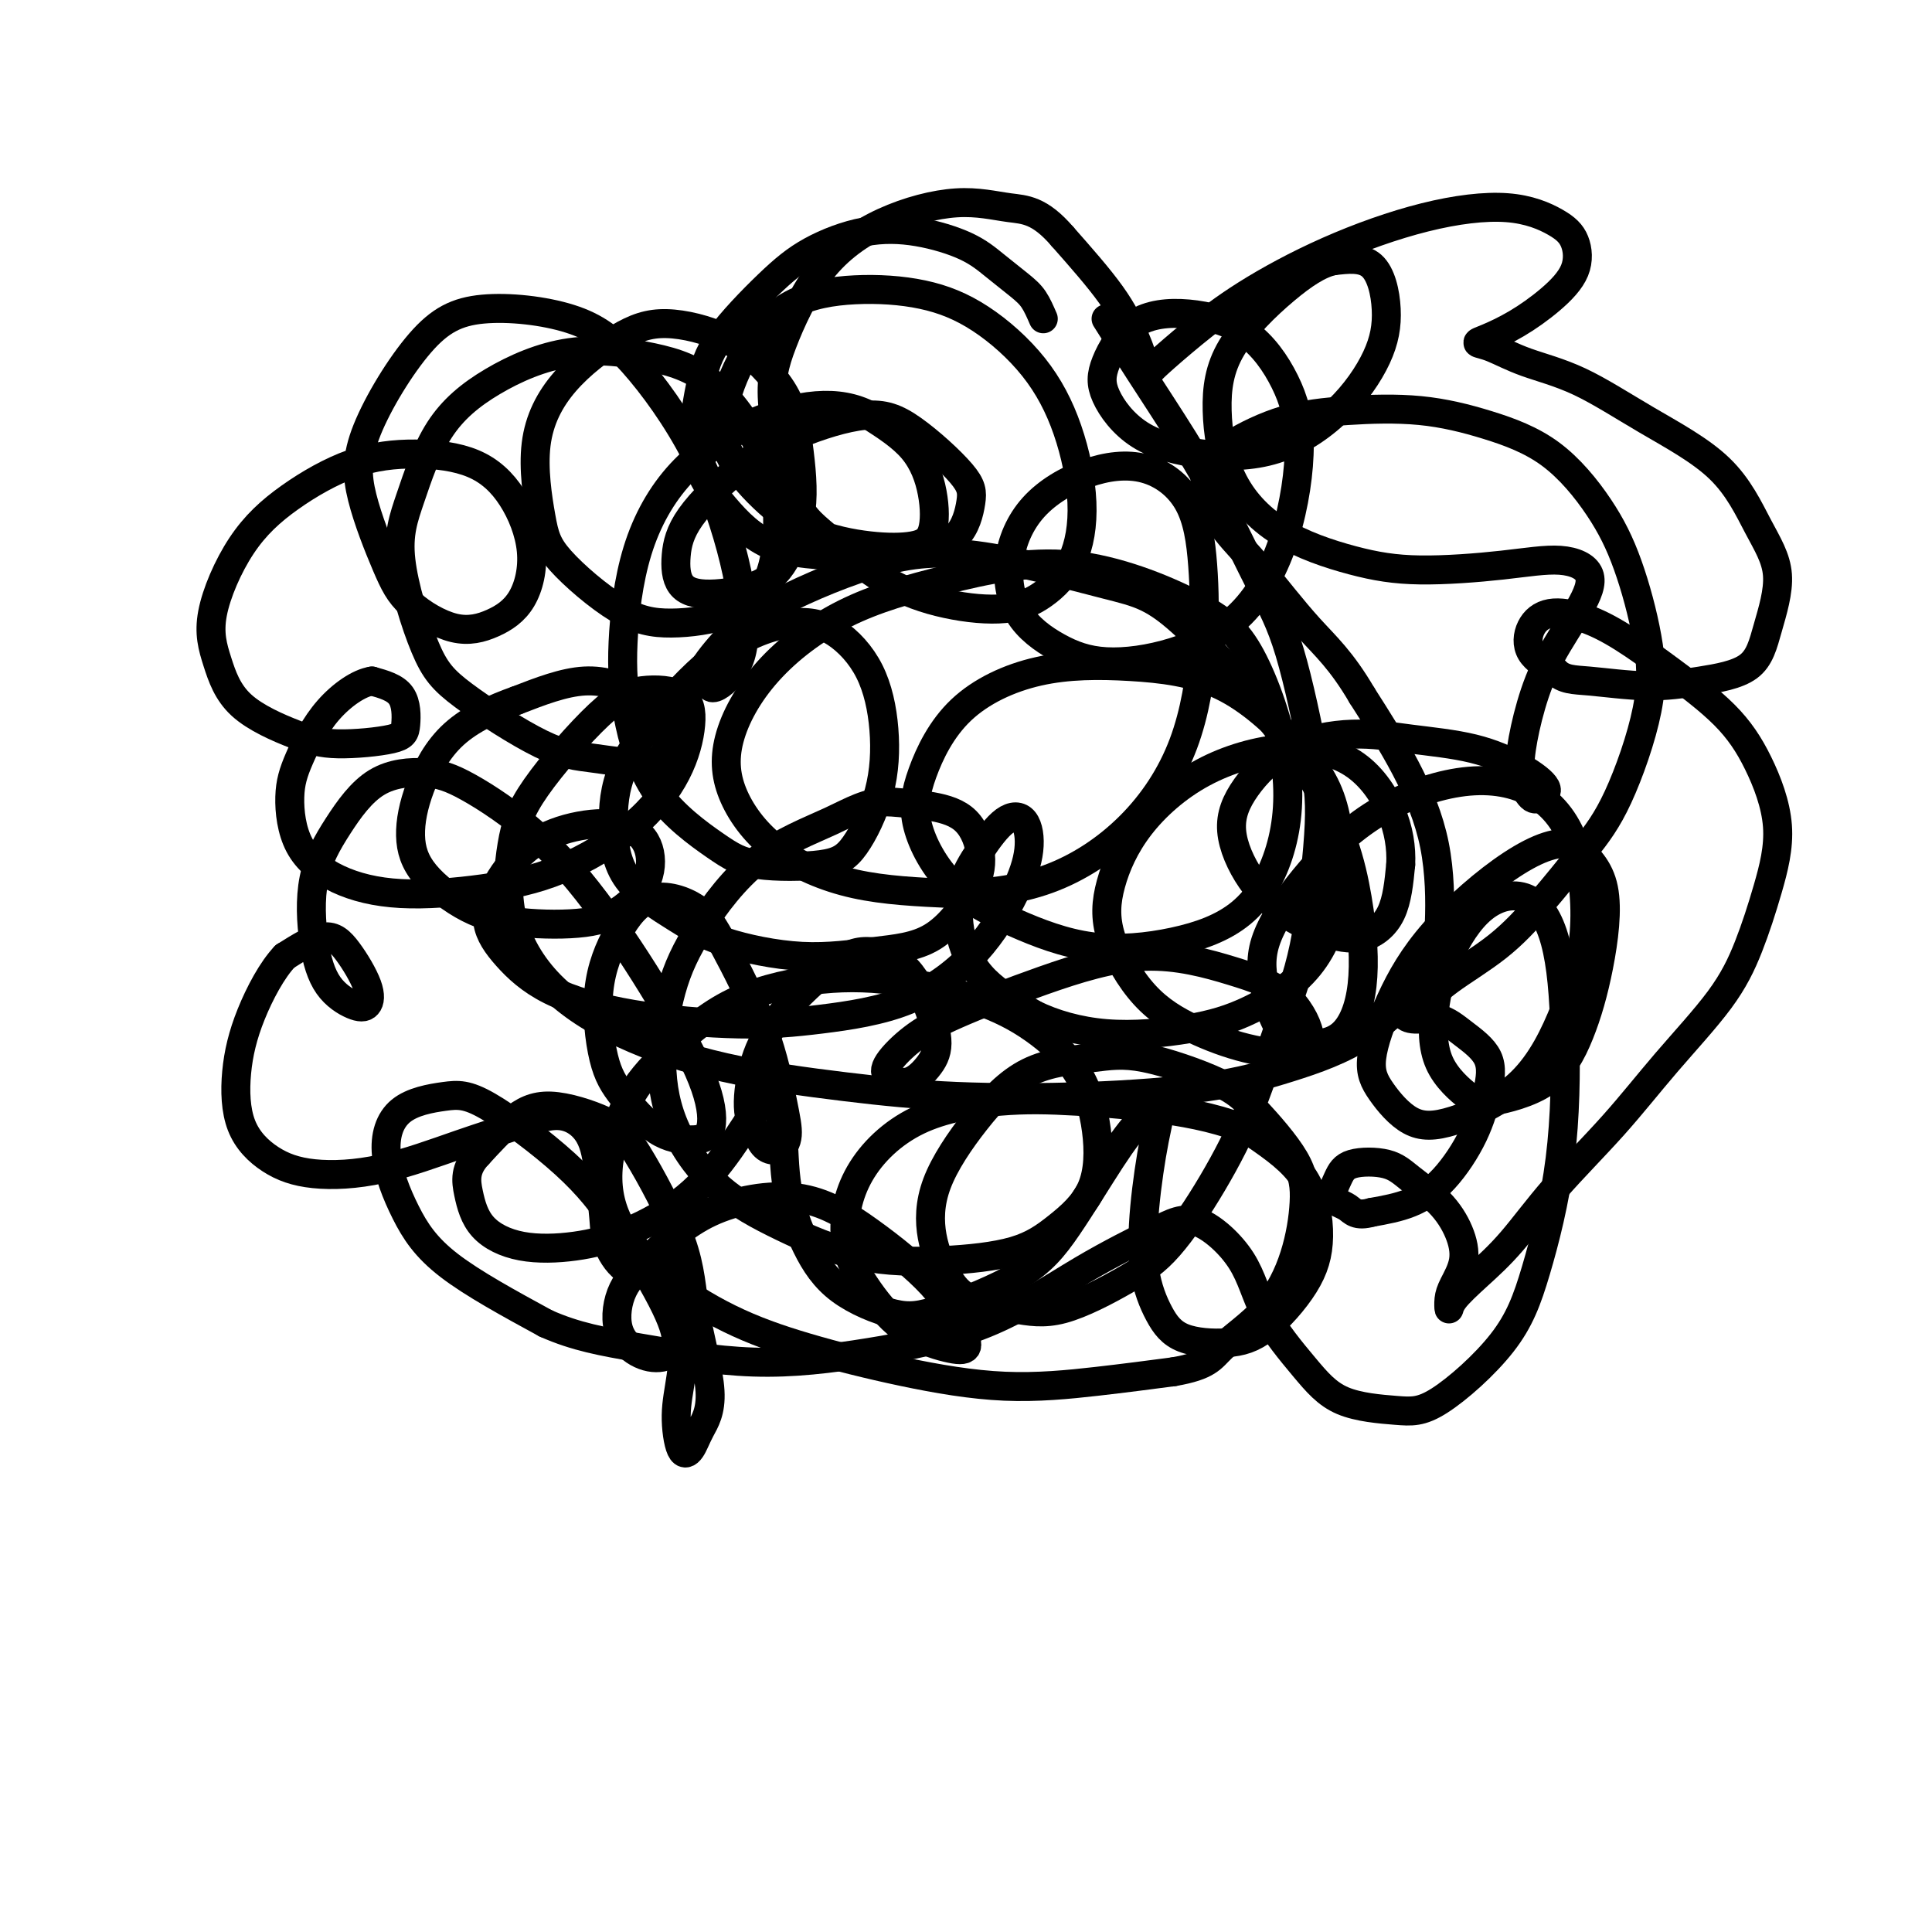
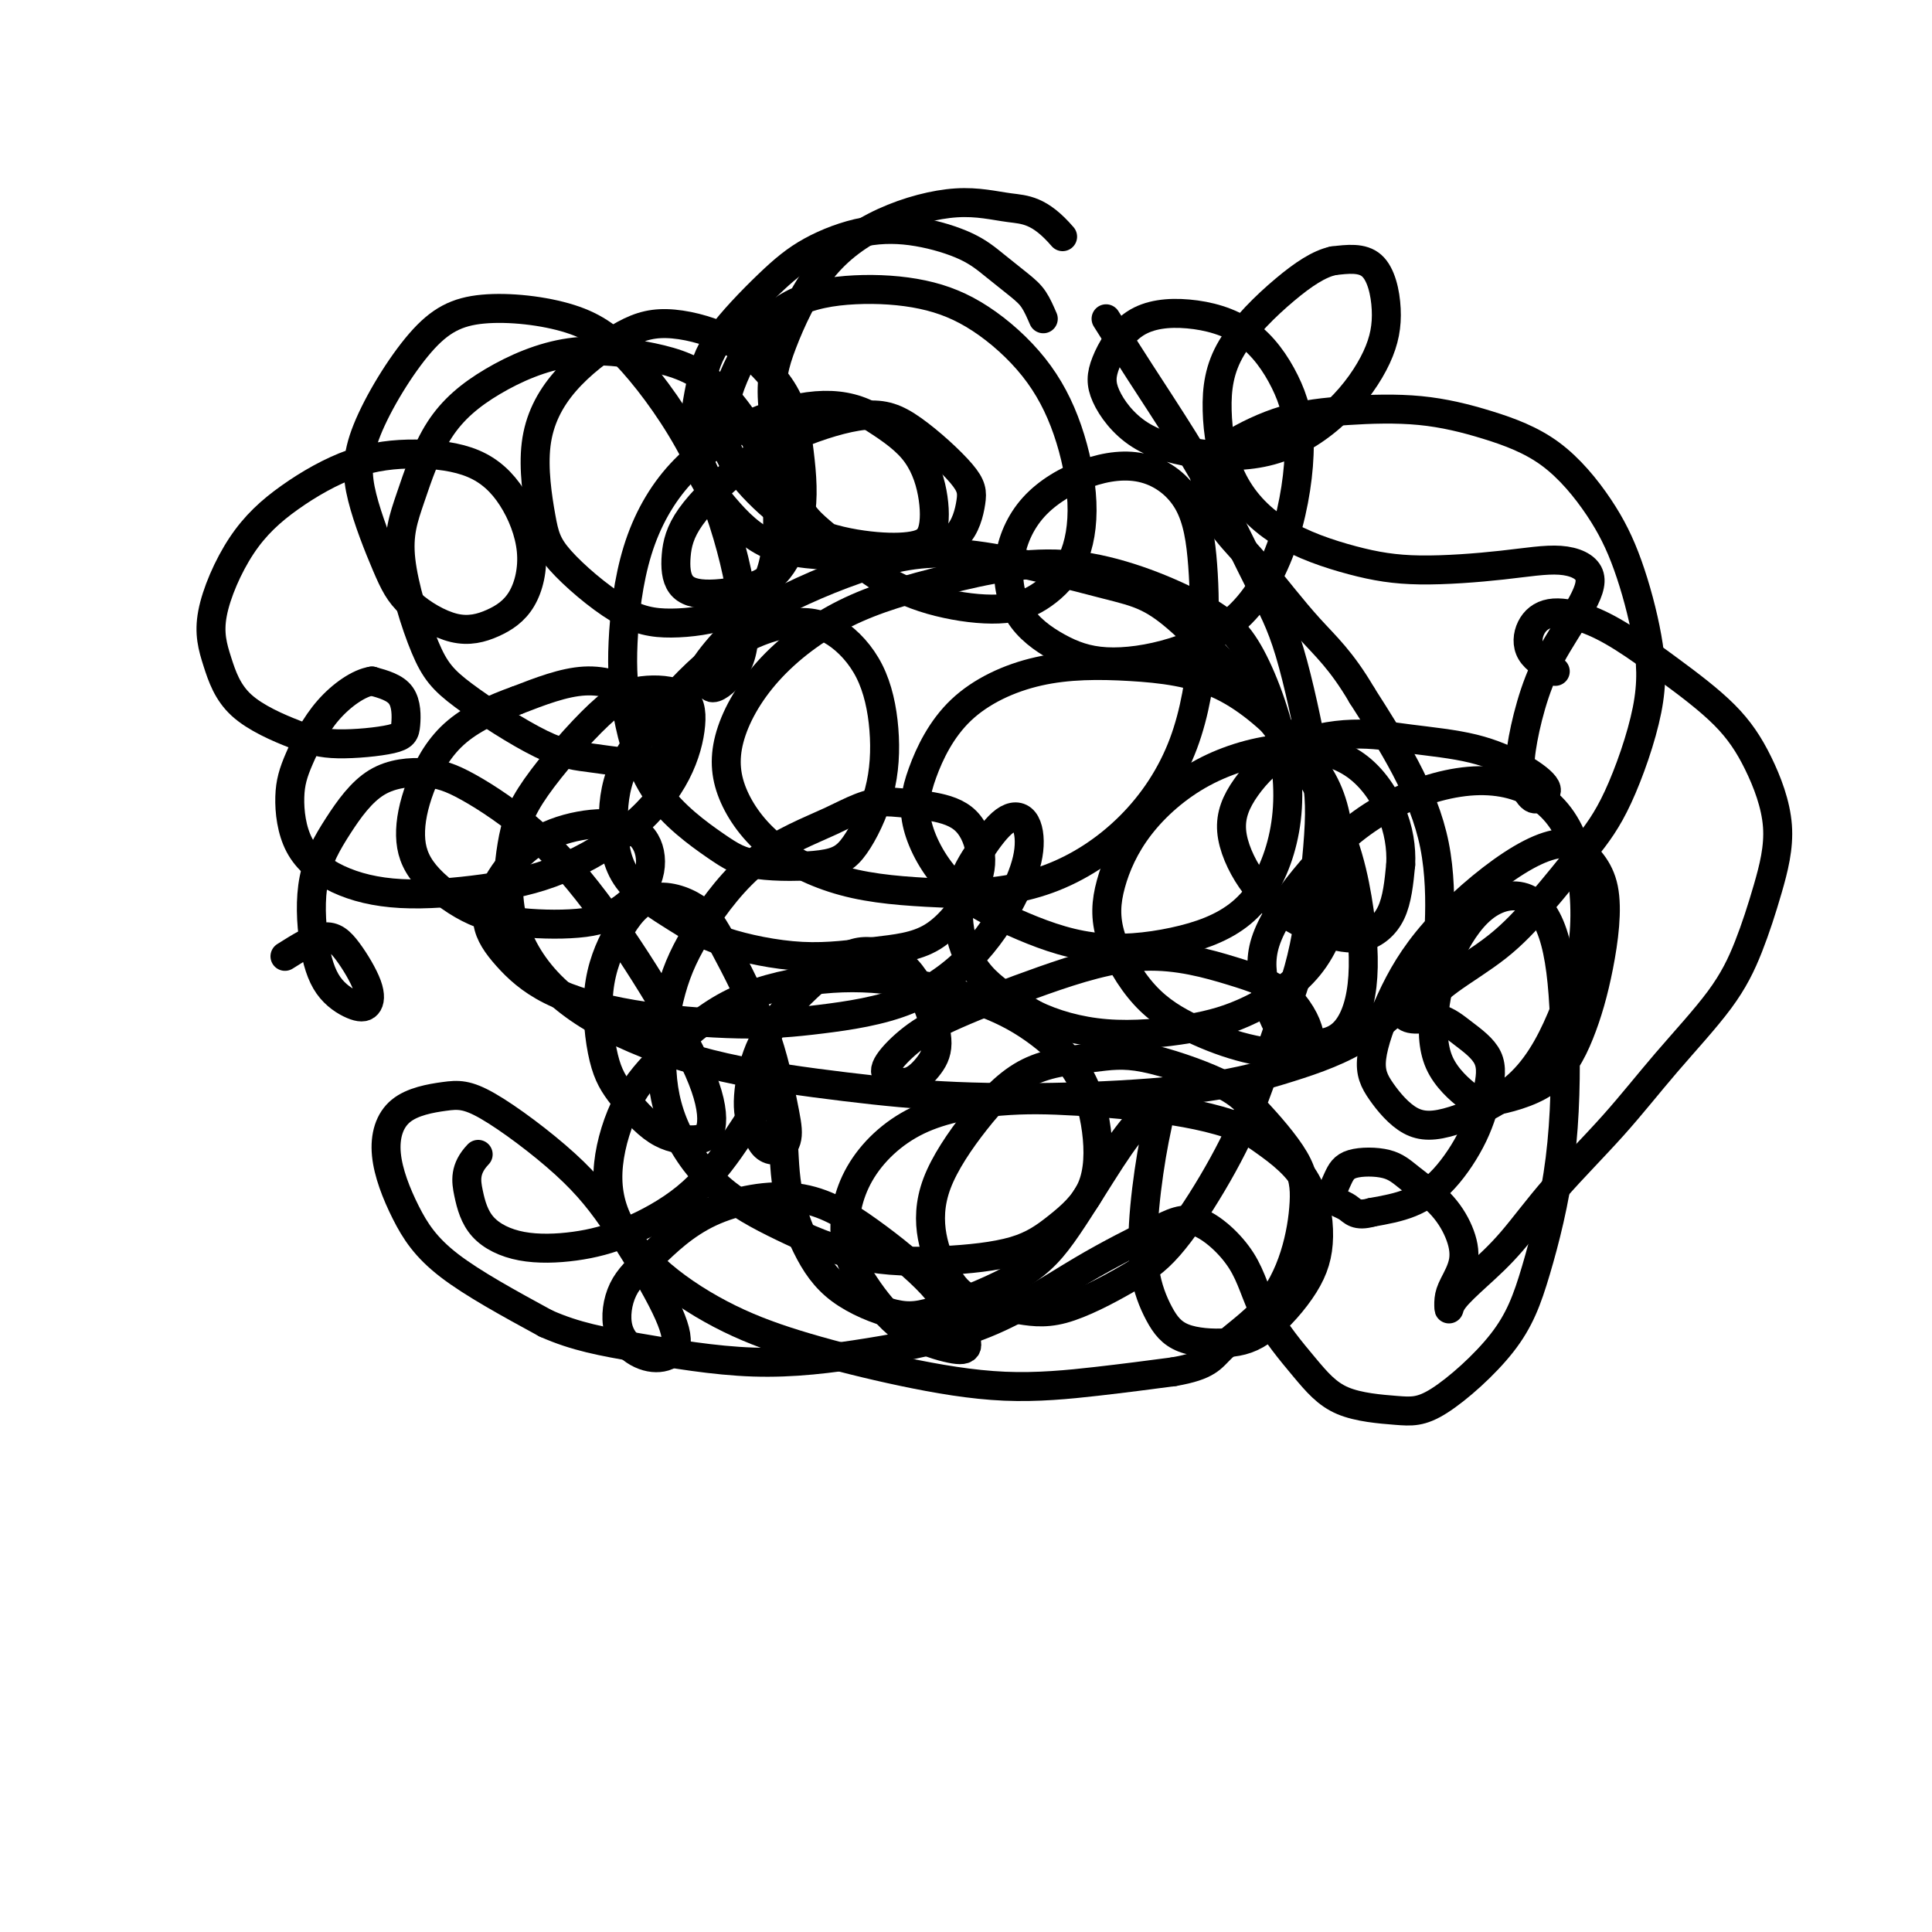
<svg xmlns="http://www.w3.org/2000/svg" viewBox="0 0 400 400" version="1.1">
  <g fill="none" stroke="#000000" stroke-width="6" stroke-linecap="round" stroke-linejoin="round">
    <path d="M216,66c-0.625,-1.446 -1.251,-2.892 -2,-4c-0.749,-1.108 -1.623,-1.879 -3,-3c-1.377,-1.121 -3.258,-2.591 -5,-4c-1.742,-1.409 -3.346,-2.756 -6,-4c-2.654,-1.244 -6.360,-2.383 -10,-3c-3.640,-0.617 -7.215,-0.711 -11,0c-3.785,0.711 -7.779,2.227 -11,4c-3.221,1.773 -5.671,3.804 -9,7c-3.329,3.196 -7.539,7.556 -10,11c-2.461,3.444 -3.172,5.971 -4,10c-0.828,4.029 -1.772,9.561 -1,14c0.772,4.439 3.260,7.787 6,11c2.740,3.213 5.733,6.292 10,8c4.267,1.708 9.810,2.044 15,2c5.190,-0.044 10.029,-0.469 14,-1c3.971,-0.531 7.074,-1.168 9,-3c1.926,-1.832 2.677,-4.859 3,-7c0.323,-2.141 0.220,-3.397 -2,-6c-2.220,-2.603 -6.555,-6.555 -10,-9c-3.445,-2.445 -5.999,-3.384 -10,-3c-4.001,0.384 -9.450,2.091 -14,4c-4.550,1.909 -8.200,4.019 -12,7c-3.800,2.981 -7.750,6.834 -10,10c-2.250,3.166 -2.801,5.647 -3,8c-0.199,2.353 -0.045,4.579 1,6c1.045,1.421 2.982,2.035 6,2c3.018,-0.035 7.118,-0.721 10,-2c2.882,-1.279 4.545,-3.152 6,-6c1.455,-2.848 2.701,-6.671 3,-11c0.299,-4.329 -0.351,-9.165 -1,-14" />
    <path d="M165,90c-0.666,-6.441 -3.330,-10.045 -6,-13c-2.670,-2.955 -5.344,-5.261 -9,-7c-3.656,-1.739 -8.294,-2.911 -12,-3c-3.706,-0.089 -6.480,0.904 -10,3c-3.520,2.096 -7.786,5.296 -11,9c-3.214,3.704 -5.377,7.911 -6,13c-0.623,5.089 0.294,11.059 1,15c0.706,3.941 1.201,5.853 4,9c2.799,3.147 7.904,7.529 12,10c4.096,2.471 7.185,3.029 11,3c3.815,-0.029 8.357,-0.646 12,-2c3.643,-1.354 6.388,-3.444 8,-7c1.612,-3.556 2.091,-8.579 2,-13c-0.091,-4.421 -0.754,-8.241 -3,-13c-2.246,-4.759 -6.077,-10.458 -10,-14c-3.923,-3.542 -7.939,-4.927 -13,-6c-5.061,-1.073 -11.168,-1.835 -17,-1c-5.832,0.835 -11.391,3.268 -16,6c-4.609,2.732 -8.270,5.765 -11,10c-2.730,4.235 -4.529,9.674 -6,14c-1.471,4.326 -2.612,7.540 -2,13c0.612,5.460 2.979,13.168 5,18c2.021,4.832 3.697,6.790 8,10c4.303,3.210 11.234,7.673 16,10c4.766,2.327 7.368,2.517 11,3c3.632,0.483 8.295,1.257 11,1c2.705,-0.257 3.451,-1.547 4,-3c0.549,-1.453 0.900,-3.070 0,-5c-0.900,-1.930 -3.050,-4.173 -6,-6c-2.950,-1.827 -6.700,-3.236 -11,-3c-4.300,0.236 -9.150,2.118 -14,4" />
    <path d="M107,145c-4.723,1.672 -9.531,3.851 -13,7c-3.469,3.149 -5.601,7.268 -7,11c-1.399,3.732 -2.067,7.079 -2,10c0.067,2.921 0.869,5.417 3,8c2.131,2.583 5.590,5.254 9,7c3.410,1.746 6.769,2.568 11,3c4.231,0.432 9.332,0.473 13,0c3.668,-0.473 5.903,-1.460 8,-3c2.097,-1.540 4.055,-3.633 5,-6c0.945,-2.367 0.878,-5.007 0,-7c-0.878,-1.993 -2.567,-3.340 -5,-4c-2.433,-0.660 -5.609,-0.633 -9,0c-3.391,0.633 -6.996,1.872 -10,4c-3.004,2.128 -5.408,5.143 -7,8c-1.592,2.857 -2.372,5.554 -2,8c0.372,2.446 1.895,4.640 4,7c2.105,2.360 4.790,4.888 9,7c4.210,2.112 9.943,3.810 17,5c7.057,1.190 15.437,1.872 22,2c6.563,0.128 11.307,-0.298 17,-1c5.693,-0.702 12.334,-1.680 18,-4c5.666,-2.320 10.359,-5.981 14,-10c3.641,-4.019 6.232,-8.395 8,-12c1.768,-3.605 2.712,-6.440 3,-9c0.288,-2.560 -0.080,-4.845 -1,-6c-0.920,-1.155 -2.393,-1.178 -4,0c-1.607,1.178 -3.348,3.559 -5,6c-1.652,2.441 -3.216,4.943 -4,8c-0.784,3.057 -0.788,6.669 0,10c0.788,3.331 2.368,6.380 5,9c2.632,2.620 6.316,4.810 10,7" />
    <path d="M214,210c4.079,2.011 9.276,3.539 15,4c5.724,0.461 11.976,-0.143 17,-1c5.024,-0.857 8.819,-1.965 13,-4c4.181,-2.035 8.746,-4.996 12,-9c3.254,-4.004 5.195,-9.052 6,-15c0.805,-5.948 0.475,-12.796 -1,-18c-1.475,-5.204 -4.093,-8.762 -8,-13c-3.907,-4.238 -9.102,-9.155 -15,-12c-5.898,-2.845 -12.499,-3.618 -19,-4c-6.501,-0.382 -12.902,-0.373 -19,1c-6.098,1.373 -11.892,4.108 -16,8c-4.108,3.892 -6.530,8.939 -8,13c-1.470,4.061 -1.989,7.137 -1,11c0.989,3.863 3.486,8.514 7,12c3.514,3.486 8.044,5.807 13,8c4.956,2.193 10.338,4.259 16,5c5.662,0.741 11.603,0.157 17,-1c5.397,-1.157 10.251,-2.888 14,-6c3.749,-3.112 6.393,-7.604 8,-13c1.607,-5.396 2.176,-11.694 1,-19c-1.176,-7.306 -4.099,-15.618 -7,-21c-2.901,-5.382 -5.781,-7.833 -12,-11c-6.219,-3.167 -15.776,-7.051 -25,-8c-9.224,-0.949 -18.116,1.038 -26,3c-7.884,1.962 -14.760,3.898 -21,7c-6.240,3.102 -11.845,7.370 -16,12c-4.155,4.630 -6.859,9.622 -8,14c-1.141,4.378 -0.718,8.143 1,12c1.718,3.857 4.732,7.808 9,11c4.268,3.192 9.791,5.626 16,7c6.209,1.374 13.105,1.687 20,2" />
    <path d="M197,185c6.754,0.092 13.639,-0.679 20,-3c6.361,-2.321 12.197,-6.194 17,-11c4.803,-4.806 8.573,-10.546 11,-17c2.427,-6.454 3.512,-13.621 4,-20c0.488,-6.379 0.379,-11.968 0,-17c-0.379,-5.032 -1.027,-9.506 -3,-13c-1.973,-3.494 -5.270,-6.008 -9,-7c-3.730,-0.992 -7.894,-0.460 -12,1c-4.106,1.460 -8.153,3.850 -11,7c-2.847,3.150 -4.495,7.062 -5,11c-0.505,3.938 0.133,7.902 2,11c1.867,3.098 4.964,5.329 8,7c3.036,1.671 6.010,2.780 10,3c3.990,0.220 8.997,-0.449 14,-2c5.003,-1.551 10.003,-3.983 14,-8c3.997,-4.017 6.990,-9.620 9,-16c2.010,-6.380 3.036,-13.537 3,-19c-0.036,-5.463 -1.134,-9.232 -3,-13c-1.866,-3.768 -4.501,-7.534 -8,-10c-3.499,-2.466 -7.863,-3.633 -12,-4c-4.137,-0.367 -8.046,0.066 -11,2c-2.954,1.934 -4.954,5.367 -6,8c-1.046,2.633 -1.140,4.464 0,7c1.140,2.536 3.513,5.778 7,8c3.487,2.222 8.088,3.425 13,4c4.912,0.575 10.134,0.521 15,-1c4.866,-1.521 9.376,-4.510 13,-8c3.624,-3.490 6.363,-7.482 8,-11c1.637,-3.518 2.171,-6.563 2,-10c-0.171,-3.437 -1.049,-7.268 -3,-9c-1.951,-1.732 -4.976,-1.366 -8,-1" />
    <path d="M276,54c-2.889,0.638 -6.112,2.731 -10,6c-3.888,3.269 -8.443,7.712 -11,12c-2.557,4.288 -3.117,8.421 -3,13c0.117,4.579 0.911,9.603 3,14c2.089,4.397 5.473,8.168 10,11c4.527,2.832 10.195,4.727 15,6c4.805,1.273 8.745,1.925 14,2c5.255,0.075 11.823,-0.427 17,-1c5.177,-0.573 8.961,-1.217 12,-1c3.039,0.217 5.333,1.295 6,3c0.667,1.705 -0.292,4.037 -2,7c-1.708,2.963 -4.164,6.556 -6,10c-1.836,3.444 -3.050,6.738 -4,10c-0.950,3.262 -1.635,6.491 -2,9c-0.365,2.509 -0.411,4.297 0,6c0.411,1.703 1.278,3.322 2,4c0.722,0.678 1.300,0.414 2,0c0.700,-0.414 1.524,-0.978 1,-2c-0.524,-1.022 -2.394,-2.504 -5,-4c-2.606,-1.496 -5.947,-3.008 -10,-4c-4.053,-0.992 -8.819,-1.463 -13,-2c-4.181,-0.537 -7.776,-1.139 -12,-1c-4.224,0.139 -9.077,1.019 -13,3c-3.923,1.981 -6.916,5.062 -9,8c-2.084,2.938 -3.259,5.732 -3,9c0.259,3.268 1.953,7.008 4,10c2.047,2.992 4.446,5.235 7,7c2.554,1.765 5.262,3.050 8,4c2.738,0.950 5.506,1.563 8,1c2.494,-0.563 4.712,-2.304 6,-5c1.288,-2.696 1.644,-6.348 2,-10" />
    <path d="M290,179c0.175,-3.492 -0.388,-7.223 -2,-11c-1.612,-3.777 -4.274,-7.599 -8,-10c-3.726,-2.401 -8.516,-3.380 -14,-3c-5.484,0.380 -11.661,2.119 -17,5c-5.339,2.881 -9.840,6.903 -13,11c-3.160,4.097 -4.980,8.270 -6,12c-1.020,3.730 -1.242,7.016 0,11c1.242,3.984 3.947,8.667 7,12c3.053,3.333 6.453,5.315 10,7c3.547,1.685 7.242,3.071 11,4c3.758,0.929 7.580,1.401 10,1c2.420,-0.401 3.438,-1.674 3,-4c-0.438,-2.326 -2.330,-5.704 -5,-8c-2.670,-2.296 -6.117,-3.508 -11,-5c-4.883,-1.492 -11.204,-3.263 -18,-3c-6.796,0.263 -14.069,2.560 -21,5c-6.931,2.440 -13.520,5.024 -18,7c-4.480,1.976 -6.852,3.345 -9,5c-2.148,1.655 -4.073,3.597 -5,5c-0.927,1.403 -0.855,2.265 0,3c0.855,0.735 2.494,1.341 4,1c1.506,-0.341 2.880,-1.628 4,-3c1.120,-1.372 1.985,-2.830 2,-5c0.015,-2.170 -0.820,-5.053 -2,-8c-1.180,-2.947 -2.704,-5.958 -5,-8c-2.296,-2.042 -5.363,-3.113 -8,-3c-2.637,0.113 -4.845,1.412 -8,4c-3.155,2.588 -7.258,6.467 -10,10c-2.742,3.533 -4.123,6.720 -5,10c-0.877,3.280 -1.251,6.651 -1,9c0.251,2.349 1.125,3.674 2,5" />
    <path d="M157,235c0.932,2.961 2.763,3.364 4,3c1.237,-0.364 1.879,-1.497 2,-3c0.121,-1.503 -0.279,-3.378 -1,-7c-0.721,-3.622 -1.763,-8.991 -4,-15c-2.237,-6.009 -5.669,-12.657 -8,-17c-2.331,-4.343 -3.562,-6.383 -6,-8c-2.438,-1.617 -6.083,-2.813 -9,-2c-2.917,0.813 -5.105,3.636 -7,7c-1.895,3.364 -3.498,7.270 -4,12c-0.502,4.730 0.097,10.285 1,14c0.903,3.715 2.110,5.590 4,8c1.890,2.410 4.462,5.356 7,7c2.538,1.644 5.042,1.988 7,2c1.958,0.012 3.371,-0.306 4,-2c0.629,-1.694 0.474,-4.764 -1,-9c-1.474,-4.236 -4.266,-9.636 -8,-16c-3.734,-6.364 -8.411,-13.690 -13,-20c-4.589,-6.310 -9.090,-11.602 -14,-16c-4.910,-4.398 -10.230,-7.902 -14,-10c-3.770,-2.098 -5.989,-2.792 -9,-3c-3.011,-0.208 -6.814,0.068 -10,2c-3.186,1.932 -5.756,5.519 -8,9c-2.244,3.481 -4.164,6.854 -5,11c-0.836,4.146 -0.589,9.063 0,13c0.589,3.937 1.519,6.892 3,9c1.481,2.108 3.512,3.367 5,4c1.488,0.633 2.432,0.639 3,0c0.568,-0.639 0.761,-1.924 0,-4c-0.761,-2.076 -2.474,-4.944 -4,-7c-1.526,-2.056 -2.865,-3.302 -5,-3c-2.135,0.302 -5.068,2.151 -8,4" />
-     <path d="M59,198c-2.644,2.760 -5.253,7.661 -7,12c-1.747,4.339 -2.633,8.116 -3,12c-0.367,3.884 -0.217,7.877 1,11c1.217,3.123 3.501,5.378 6,7c2.499,1.622 5.212,2.610 9,3c3.788,0.390 8.650,0.180 14,-1c5.350,-1.180 11.188,-3.331 16,-5c4.812,-1.669 8.599,-2.856 12,-4c3.401,-1.144 6.415,-2.244 9,-2c2.585,0.244 4.742,1.832 6,4c1.258,2.168 1.617,4.917 2,8c0.383,3.083 0.790,6.499 1,9c0.210,2.501 0.221,4.086 1,6c0.779,1.914 2.325,4.156 4,5c1.675,0.844 3.480,0.288 5,0c1.520,-0.288 2.757,-0.310 4,0c1.243,0.310 2.493,0.952 3,3c0.507,2.048 0.272,5.500 0,9c-0.272,3.500 -0.580,7.046 -1,10c-0.420,2.954 -0.954,5.314 -1,8c-0.046,2.686 0.394,5.697 1,7c0.606,1.303 1.378,0.899 2,0c0.622,-0.899 1.094,-2.291 2,-4c0.906,-1.709 2.247,-3.734 2,-8c-0.247,-4.266 -2.083,-10.774 -3,-16c-0.917,-5.226 -0.914,-9.170 -3,-15c-2.086,-5.830 -6.261,-13.546 -9,-18c-2.739,-4.454 -4.044,-5.648 -7,-7c-2.956,-1.352 -7.565,-2.864 -11,-3c-3.435,-0.136 -5.696,1.104 -8,3c-2.304,1.896 -4.652,4.448 -7,7" />
    <path d="M99,239c-2.864,2.997 -2.523,5.490 -2,8c0.523,2.510 1.228,5.036 3,7c1.772,1.964 4.611,3.366 8,4c3.389,0.634 7.327,0.501 11,0c3.673,-0.501 7.081,-1.368 11,-3c3.919,-1.632 8.350,-4.028 12,-7c3.650,-2.972 6.520,-6.520 9,-10c2.480,-3.480 4.570,-6.892 6,-9c1.430,-2.108 2.200,-2.911 3,-2c0.800,0.911 1.629,3.537 2,7c0.371,3.463 0.284,7.763 1,12c0.716,4.237 2.237,8.412 4,12c1.763,3.588 3.769,6.590 7,9c3.231,2.410 7.686,4.229 11,5c3.314,0.771 5.487,0.493 10,-1c4.513,-1.493 11.365,-4.201 16,-7c4.635,-2.799 7.054,-5.687 10,-10c2.946,-4.313 6.418,-10.050 9,-14c2.582,-3.950 4.273,-6.115 6,-8c1.727,-1.885 3.490,-3.492 4,-3c0.510,0.492 -0.234,3.084 -1,7c-0.766,3.916 -1.554,9.155 -2,14c-0.446,4.845 -0.549,9.294 0,13c0.549,3.706 1.750,6.669 3,9c1.250,2.331 2.550,4.030 5,5c2.450,0.970 6.050,1.210 9,1c2.950,-0.210 5.249,-0.871 8,-3c2.751,-2.129 5.954,-5.725 8,-9c2.046,-3.275 2.935,-6.228 3,-10c0.065,-3.772 -0.696,-8.363 -3,-12c-2.304,-3.637 -6.152,-6.318 -10,-9" />
    <path d="M260,235c-4.383,-2.411 -10.339,-3.940 -17,-5c-6.661,-1.060 -14.026,-1.652 -20,-2c-5.974,-0.348 -10.558,-0.453 -16,0c-5.442,0.453 -11.741,1.464 -17,4c-5.259,2.536 -9.478,6.595 -12,11c-2.522,4.405 -3.348,9.154 -3,13c0.348,3.846 1.868,6.787 4,10c2.132,3.213 4.874,6.696 8,9c3.126,2.304 6.635,3.428 9,4c2.365,0.572 3.584,0.592 4,0c0.416,-0.592 0.027,-1.798 -1,-4c-1.027,-2.202 -2.692,-5.402 -6,-9c-3.308,-3.598 -8.259,-7.593 -13,-11c-4.741,-3.407 -9.273,-6.226 -15,-7c-5.727,-0.774 -12.648,0.496 -18,3c-5.352,2.504 -9.135,6.242 -12,9c-2.865,2.758 -4.812,4.537 -6,7c-1.188,2.463 -1.619,5.609 -1,8c0.619,2.391 2.286,4.027 4,5c1.714,0.973 3.473,1.282 5,1c1.527,-0.282 2.822,-1.155 3,-3c0.178,-1.845 -0.762,-4.664 -3,-9c-2.238,-4.336 -5.775,-10.190 -9,-15c-3.225,-4.810 -6.139,-8.575 -11,-13c-4.861,-4.425 -11.671,-9.510 -16,-12c-4.329,-2.490 -6.179,-2.384 -9,-2c-2.821,0.384 -6.615,1.045 -9,3c-2.385,1.955 -3.361,5.204 -3,9c0.361,3.796 2.059,8.137 4,12c1.941,3.863 4.126,7.246 9,11c4.874,3.754 12.437,7.877 20,12" />
    <path d="M113,274c6.246,2.790 11.860,3.764 19,5c7.140,1.236 15.804,2.732 24,3c8.196,0.268 15.923,-0.694 24,-2c8.077,-1.306 16.503,-2.955 24,-6c7.497,-3.045 14.066,-7.485 20,-11c5.934,-3.515 11.233,-6.105 15,-8c3.767,-1.895 6.003,-3.093 9,-2c2.997,1.093 6.754,4.478 9,8c2.246,3.522 2.981,7.180 5,11c2.019,3.820 5.323,7.802 8,11c2.677,3.198 4.728,5.614 8,7c3.272,1.386 7.766,1.743 11,2c3.234,0.257 5.207,0.413 9,-2c3.793,-2.413 9.405,-7.394 13,-12c3.595,-4.606 5.172,-8.836 7,-15c1.828,-6.164 3.906,-14.261 5,-23c1.094,-8.739 1.206,-18.120 1,-26c-0.206,-7.880 -0.728,-14.259 -2,-19c-1.272,-4.741 -3.295,-7.846 -6,-9c-2.705,-1.154 -6.092,-0.359 -9,2c-2.908,2.359 -5.338,6.280 -7,10c-1.662,3.720 -2.557,7.238 -3,11c-0.443,3.762 -0.433,7.769 1,11c1.433,3.231 4.288,5.686 6,7c1.712,1.314 2.281,1.488 5,1c2.719,-0.488 7.588,-1.636 11,-4c3.412,-2.364 5.368,-5.943 7,-10c1.632,-4.057 2.939,-8.592 4,-14c1.061,-5.408 1.874,-11.688 1,-16c-0.874,-4.312 -3.437,-6.656 -6,-9" />
    <path d="M326,175c-3.030,-1.154 -7.604,0.460 -13,4c-5.396,3.540 -11.615,9.004 -16,14c-4.385,4.996 -6.936,9.522 -9,14c-2.064,4.478 -3.640,8.909 -4,12c-0.360,3.091 0.496,4.844 2,7c1.504,2.156 3.654,4.716 6,6c2.346,1.284 4.886,1.293 9,0c4.114,-1.293 9.801,-3.886 14,-8c4.199,-4.114 6.909,-9.748 9,-15c2.091,-5.252 3.563,-10.123 4,-16c0.437,-5.877 -0.161,-12.760 -2,-18c-1.839,-5.240 -4.917,-8.839 -9,-11c-4.083,-2.161 -9.169,-2.886 -15,-2c-5.831,0.886 -12.407,3.381 -18,7c-5.593,3.619 -10.204,8.361 -14,13c-3.796,4.639 -6.778,9.175 -8,13c-1.222,3.825 -0.684,6.937 0,10c0.684,3.063 1.514,6.075 3,8c1.486,1.925 3.626,2.762 6,3c2.374,0.238 4.981,-0.125 7,-2c2.019,-1.875 3.450,-5.264 4,-10c0.550,-4.736 0.217,-10.819 -1,-18c-1.217,-7.181 -3.320,-15.461 -10,-26c-6.680,-10.539 -17.936,-23.336 -25,-30c-7.064,-6.664 -9.935,-7.194 -17,-9c-7.065,-1.806 -18.322,-4.887 -27,-6c-8.678,-1.113 -14.776,-0.257 -22,2c-7.224,2.257 -15.576,5.914 -21,9c-5.424,3.086 -7.922,5.600 -10,8c-2.078,2.400 -3.737,4.686 -4,6c-0.263,1.314 0.868,1.657 2,2" />
    <path d="M147,142c0.404,1.086 2.416,-0.198 4,-2c1.584,-1.802 2.742,-4.121 3,-8c0.258,-3.879 -0.384,-9.319 -2,-16c-1.616,-6.681 -4.208,-14.602 -8,-22c-3.792,-7.398 -8.785,-14.272 -13,-19c-4.215,-4.728 -7.652,-7.308 -13,-9c-5.348,-1.692 -12.608,-2.496 -18,-2c-5.392,0.496 -8.915,2.290 -13,7c-4.085,4.710 -8.731,12.335 -11,18c-2.269,5.665 -2.160,9.370 -1,14c1.160,4.630 3.371,10.186 5,14c1.629,3.814 2.678,5.887 5,8c2.322,2.113 5.919,4.266 9,5c3.081,0.734 5.646,0.051 8,-1c2.354,-1.051 4.498,-2.468 6,-5c1.502,-2.532 2.361,-6.179 2,-10c-0.361,-3.821 -1.944,-7.817 -4,-11c-2.056,-3.183 -4.585,-5.553 -8,-7c-3.415,-1.447 -7.715,-1.972 -12,-2c-4.285,-0.028 -8.555,0.442 -13,2c-4.445,1.558 -9.066,4.204 -13,7c-3.934,2.796 -7.180,5.743 -10,10c-2.820,4.257 -5.212,9.825 -6,14c-0.788,4.175 0.030,6.959 1,10c0.970,3.041 2.092,6.340 5,9c2.908,2.660 7.603,4.682 11,6c3.397,1.318 5.496,1.930 9,2c3.504,0.070 8.413,-0.404 11,-1c2.587,-0.596 2.850,-1.314 3,-3c0.150,-1.686 0.186,-4.339 -1,-6c-1.186,-1.661 -3.593,-2.331 -6,-3" />
    <path d="M77,141c-2.637,0.382 -6.231,2.836 -9,6c-2.769,3.164 -4.714,7.038 -6,10c-1.286,2.962 -1.912,5.013 -2,8c-0.088,2.987 0.363,6.911 2,10c1.637,3.089 4.462,5.342 8,7c3.538,1.658 7.791,2.720 13,3c5.209,0.280 11.375,-0.223 17,-1c5.625,-0.777 10.707,-1.830 16,-4c5.293,-2.170 10.795,-5.459 15,-9c4.205,-3.541 7.112,-7.335 9,-11c1.888,-3.665 2.756,-7.201 3,-10c0.244,-2.799 -0.137,-4.861 -2,-6c-1.863,-1.139 -5.208,-1.354 -8,-1c-2.792,0.354 -5.030,1.277 -9,5c-3.970,3.723 -9.671,10.247 -13,15c-3.329,4.753 -4.284,7.734 -5,12c-0.716,4.266 -1.192,9.818 0,15c1.192,5.182 4.050,9.995 8,14c3.950,4.005 8.990,7.204 15,10c6.010,2.796 12.989,5.189 21,7c8.011,1.811 17.054,3.039 25,4c7.946,0.961 14.794,1.657 23,2c8.206,0.343 17.771,0.335 27,0c9.229,-0.335 18.123,-0.997 25,-2c6.877,-1.003 11.738,-2.347 17,-4c5.262,-1.653 10.925,-3.615 16,-7c5.075,-3.385 9.562,-8.194 12,-12c2.438,-3.806 2.829,-6.608 3,-11c0.171,-4.392 0.123,-10.375 -1,-16c-1.123,-5.625 -3.321,-10.893 -6,-16c-2.679,-5.107 -5.840,-10.054 -9,-15" />
    <path d="M282,144c-4.302,-7.344 -7.558,-10.203 -11,-14c-3.442,-3.797 -7.070,-8.530 -10,-12c-2.930,-3.470 -5.164,-5.675 -7,-8c-1.836,-2.325 -3.275,-4.770 -4,-7c-0.725,-2.230 -0.735,-4.246 0,-6c0.735,-1.754 2.213,-3.247 5,-5c2.787,-1.753 6.881,-3.766 11,-5c4.119,-1.234 8.264,-1.689 13,-2c4.736,-0.311 10.065,-0.478 15,0c4.935,0.478 9.476,1.602 14,3c4.524,1.398 9.031,3.069 13,6c3.969,2.931 7.400,7.120 10,11c2.600,3.880 4.370,7.449 6,12c1.630,4.551 3.121,10.083 4,15c0.879,4.917 1.146,9.219 0,15c-1.146,5.781 -3.705,13.042 -6,18c-2.295,4.958 -4.325,7.615 -7,11c-2.675,3.385 -5.993,7.498 -9,11c-3.007,3.502 -5.702,6.393 -9,9c-3.298,2.607 -7.198,4.931 -10,7c-2.802,2.069 -4.506,3.883 -6,5c-1.494,1.117 -2.778,1.539 -3,2c-0.222,0.461 0.618,0.962 2,1c1.382,0.038 3.306,-0.388 5,0c1.694,0.388 3.158,1.590 5,3c1.842,1.410 4.060,3.028 5,5c0.940,1.972 0.600,4.296 0,7c-0.600,2.704 -1.460,5.787 -3,9c-1.540,3.213 -3.761,6.557 -6,9c-2.239,2.443 -4.497,3.984 -7,5c-2.503,1.016 -5.252,1.508 -8,2" />
    <path d="M284,251c-3.261,0.925 -3.912,-0.262 -5,-1c-1.088,-0.738 -2.611,-1.027 -3,-2c-0.389,-0.973 0.356,-2.628 1,-4c0.644,-1.372 1.188,-2.459 3,-3c1.812,-0.541 4.894,-0.537 7,0c2.106,0.537 3.237,1.607 5,3c1.763,1.393 4.157,3.111 6,5c1.843,1.889 3.135,3.951 4,6c0.865,2.049 1.304,4.086 1,6c-0.304,1.914 -1.350,3.704 -2,5c-0.650,1.296 -0.904,2.098 -1,3c-0.096,0.902 -0.034,1.903 0,2c0.034,0.097 0.038,-0.709 1,-2c0.962,-1.291 2.881,-3.066 5,-5c2.119,-1.934 4.439,-4.025 7,-7c2.561,-2.975 5.363,-6.832 9,-11c3.637,-4.168 8.107,-8.647 12,-13c3.893,-4.353 7.207,-8.580 11,-13c3.793,-4.420 8.064,-9.032 11,-13c2.936,-3.968 4.538,-7.292 6,-11c1.462,-3.708 2.783,-7.798 4,-12c1.217,-4.202 2.331,-8.514 2,-13c-0.331,-4.486 -2.105,-9.145 -4,-13c-1.895,-3.855 -3.910,-6.905 -7,-10c-3.090,-3.095 -7.255,-6.234 -11,-9c-3.745,-2.766 -7.070,-5.160 -10,-7c-2.930,-1.840 -5.465,-3.126 -8,-4c-2.535,-0.874 -5.071,-1.337 -7,-1c-1.929,0.337 -3.250,1.475 -4,3c-0.750,1.525 -0.929,3.436 0,5c0.929,1.564 2.964,2.782 5,4" />
-     <path d="M322,139c1.770,1.775 3.694,1.712 7,2c3.306,0.288 7.992,0.926 12,1c4.008,0.074 7.337,-0.417 11,-1c3.663,-0.583 7.661,-1.258 10,-3c2.339,-1.742 3.020,-4.553 4,-8c0.980,-3.447 2.259,-7.531 2,-11c-0.259,-3.469 -2.055,-6.321 -4,-10c-1.945,-3.679 -4.039,-8.183 -8,-12c-3.961,-3.817 -9.788,-6.945 -15,-10c-5.212,-3.055 -9.810,-6.036 -14,-8c-4.190,-1.964 -7.971,-2.912 -11,-4c-3.029,-1.088 -5.305,-2.316 -7,-3c-1.695,-0.684 -2.808,-0.824 -3,-1c-0.192,-0.176 0.535,-0.389 2,-1c1.465,-0.611 3.666,-1.622 6,-3c2.334,-1.378 4.800,-3.124 7,-5c2.200,-1.876 4.132,-3.884 5,-6c0.868,-2.116 0.670,-4.342 0,-6c-0.670,-1.658 -1.813,-2.750 -4,-4c-2.187,-1.250 -5.419,-2.658 -10,-3c-4.581,-0.342 -10.513,0.381 -17,2c-6.487,1.619 -13.531,4.135 -20,7c-6.469,2.865 -12.364,6.079 -17,9c-4.636,2.921 -8.011,5.550 -11,8c-2.989,2.450 -5.590,4.721 -7,6c-1.410,1.279 -1.629,1.565 -2,2c-0.371,0.435 -0.895,1.017 -1,1c-0.105,-0.017 0.209,-0.633 0,-2c-0.209,-1.367 -0.941,-3.483 -2,-6c-1.059,-2.517 -2.445,-5.433 -5,-9c-2.555,-3.567 -6.277,-7.783 -10,-12" />
    <path d="M220,49c-4.804,-5.594 -7.815,-5.578 -11,-6c-3.185,-0.422 -6.545,-1.283 -11,-1c-4.455,0.283 -10.006,1.709 -15,4c-4.994,2.291 -9.430,5.448 -13,10c-3.570,4.552 -6.274,10.499 -8,15c-1.726,4.501 -2.474,7.556 -2,13c0.474,5.444 2.168,13.279 4,18c1.832,4.721 3.800,6.330 7,9c3.200,2.670 7.630,6.400 12,9c4.370,2.600 8.679,4.069 13,5c4.321,0.931 8.654,1.325 12,1c3.346,-0.325 5.706,-1.370 8,-3c2.294,-1.630 4.523,-3.846 6,-7c1.477,-3.154 2.201,-7.247 2,-12c-0.201,-4.753 -1.328,-10.164 -3,-15c-1.672,-4.836 -3.890,-9.095 -7,-13c-3.110,-3.905 -7.114,-7.457 -11,-10c-3.886,-2.543 -7.655,-4.077 -12,-5c-4.345,-0.923 -9.267,-1.233 -14,-1c-4.733,0.233 -9.277,1.011 -13,3c-3.723,1.989 -6.623,5.190 -9,9c-2.377,3.810 -4.229,8.229 -5,12c-0.771,3.771 -0.461,6.893 1,10c1.461,3.107 4.073,6.200 7,9c2.927,2.800 6.170,5.306 10,7c3.830,1.694 8.248,2.577 12,3c3.752,0.423 6.840,0.387 9,0c2.160,-0.387 3.393,-1.124 4,-3c0.607,-1.876 0.586,-4.890 0,-8c-0.586,-3.110 -1.739,-6.317 -4,-9c-2.261,-2.683 -5.631,-4.841 -9,-7" />
    <path d="M180,86c-3.226,-1.667 -6.791,-2.335 -11,-2c-4.209,0.335 -9.061,1.673 -14,4c-4.939,2.327 -9.967,5.643 -14,10c-4.033,4.357 -7.073,9.754 -9,16c-1.927,6.246 -2.740,13.341 -3,19c-0.260,5.659 0.033,9.882 1,15c0.967,5.118 2.609,11.130 6,16c3.391,4.870 8.530,8.598 12,11c3.470,2.402 5.271,3.478 9,4c3.729,0.522 9.385,0.492 13,0c3.615,-0.492 5.187,-1.444 7,-4c1.813,-2.556 3.867,-6.716 5,-11c1.133,-4.284 1.345,-8.694 1,-13c-0.345,-4.306 -1.246,-8.510 -3,-12c-1.754,-3.490 -4.361,-6.266 -7,-8c-2.639,-1.734 -5.310,-2.426 -9,-2c-3.690,0.426 -8.397,1.969 -13,5c-4.603,3.031 -9.101,7.548 -13,12c-3.899,4.452 -7.199,8.837 -9,13c-1.801,4.163 -2.102,8.105 -2,12c0.102,3.895 0.609,7.745 3,11c2.391,3.255 6.667,5.916 10,8c3.333,2.084 5.722,3.592 10,5c4.278,1.408 10.444,2.715 16,3c5.556,0.285 10.502,-0.451 15,-1c4.498,-0.549 8.549,-0.910 12,-3c3.451,-2.090 6.303,-5.908 8,-9c1.697,-3.092 2.238,-5.458 2,-8c-0.238,-2.542 -1.256,-5.261 -3,-7c-1.744,-1.739 -4.212,-2.497 -7,-3c-2.788,-0.503 -5.894,-0.752 -9,-1" />
    <path d="M184,166c-4.455,-0.013 -7.591,1.953 -12,4c-4.409,2.047 -10.091,4.173 -15,8c-4.909,3.827 -9.046,9.354 -12,14c-2.954,4.646 -4.724,8.411 -6,13c-1.276,4.589 -2.058,10.004 -2,15c0.058,4.996 0.955,9.574 3,14c2.045,4.426 5.237,8.699 9,12c3.763,3.301 8.096,5.632 13,8c4.904,2.368 10.379,4.775 16,6c5.621,1.225 11.389,1.267 17,1c5.611,-0.267 11.064,-0.844 15,-2c3.936,-1.156 6.353,-2.891 9,-5c2.647,-2.109 5.522,-4.590 7,-8c1.478,-3.410 1.558,-7.747 1,-12c-0.558,-4.253 -1.754,-8.421 -4,-12c-2.246,-3.579 -5.544,-6.570 -9,-9c-3.456,-2.430 -7.072,-4.299 -12,-6c-4.928,-1.701 -11.167,-3.235 -17,-4c-5.833,-0.765 -11.259,-0.762 -17,0c-5.741,0.762 -11.796,2.282 -17,5c-5.204,2.718 -9.557,6.635 -13,10c-3.443,3.365 -5.975,6.177 -8,10c-2.025,3.823 -3.543,8.657 -4,13c-0.457,4.343 0.145,8.195 2,12c1.855,3.805 4.962,7.564 9,11c4.038,3.436 9.006,6.551 14,9c4.994,2.449 10.012,4.234 16,6c5.988,1.766 12.945,3.515 20,5c7.055,1.485 14.207,2.708 21,3c6.793,0.292 13.227,-0.345 19,-1c5.773,-0.655 10.887,-1.327 16,-2" />
    <path d="M243,284c7.222,-1.250 7.777,-2.874 10,-5c2.223,-2.126 6.115,-4.753 9,-8c2.885,-3.247 4.763,-7.115 6,-11c1.237,-3.885 1.832,-7.788 2,-11c0.168,-3.212 -0.090,-5.734 -2,-9c-1.910,-3.266 -5.472,-7.278 -8,-10c-2.528,-2.722 -4.020,-4.156 -8,-6c-3.980,-1.844 -10.446,-4.098 -15,-5c-4.554,-0.902 -7.194,-0.453 -11,0c-3.806,0.453 -8.777,0.910 -13,3c-4.223,2.090 -7.698,5.813 -11,10c-3.302,4.187 -6.431,8.837 -8,13c-1.569,4.163 -1.578,7.838 -1,11c0.578,3.162 1.744,5.810 3,8c1.256,2.190 2.600,3.923 5,5c2.400,1.077 5.854,1.499 9,2c3.146,0.501 5.985,1.080 10,0c4.015,-1.080 9.206,-3.820 13,-6c3.794,-2.180 6.192,-3.800 9,-7c2.808,-3.200 6.028,-7.980 9,-13c2.972,-5.020 5.697,-10.281 8,-16c2.303,-5.719 4.186,-11.895 6,-17c1.814,-5.105 3.560,-9.140 5,-16c1.440,-6.860 2.576,-16.545 3,-23c0.424,-6.455 0.137,-9.679 -1,-16c-1.137,-6.321 -3.124,-15.740 -5,-22c-1.876,-6.260 -3.641,-9.360 -6,-14c-2.359,-4.640 -5.313,-10.821 -8,-16c-2.687,-5.179 -5.108,-9.356 -8,-14c-2.892,-4.644 -6.255,-9.755 -9,-14c-2.745,-4.245 -4.873,-7.622 -7,-11" />
  </g>
</svg>